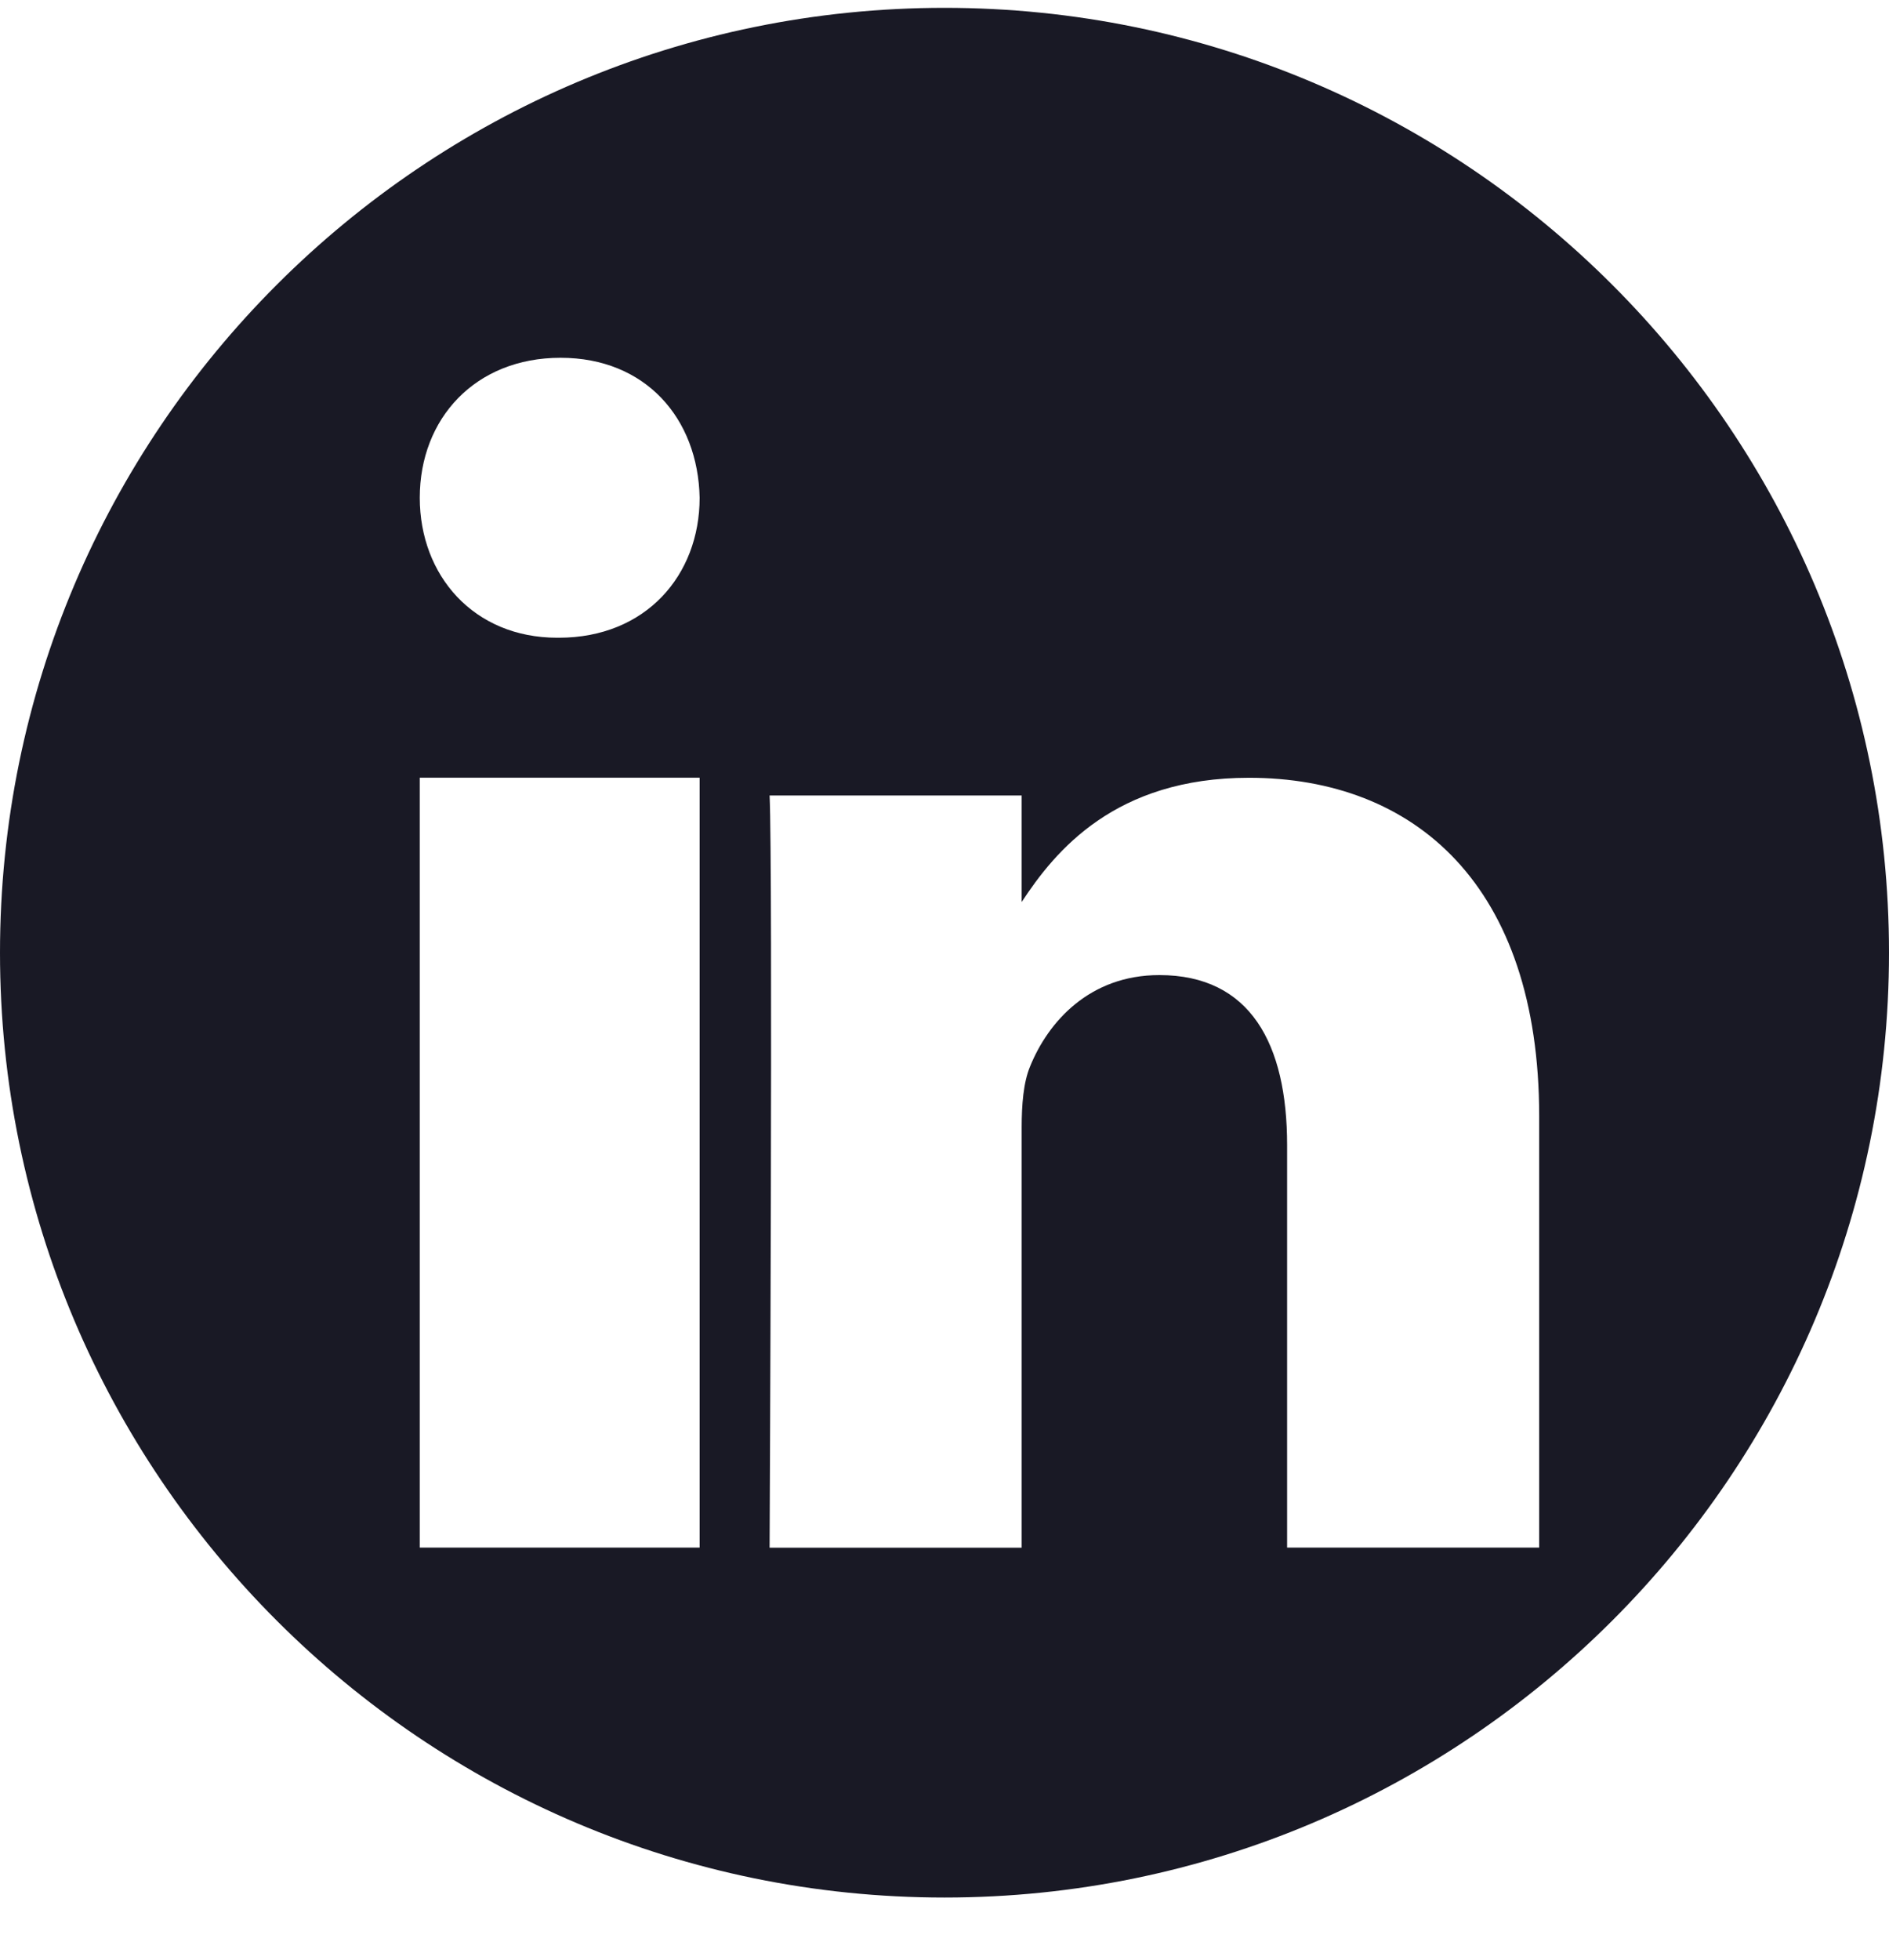
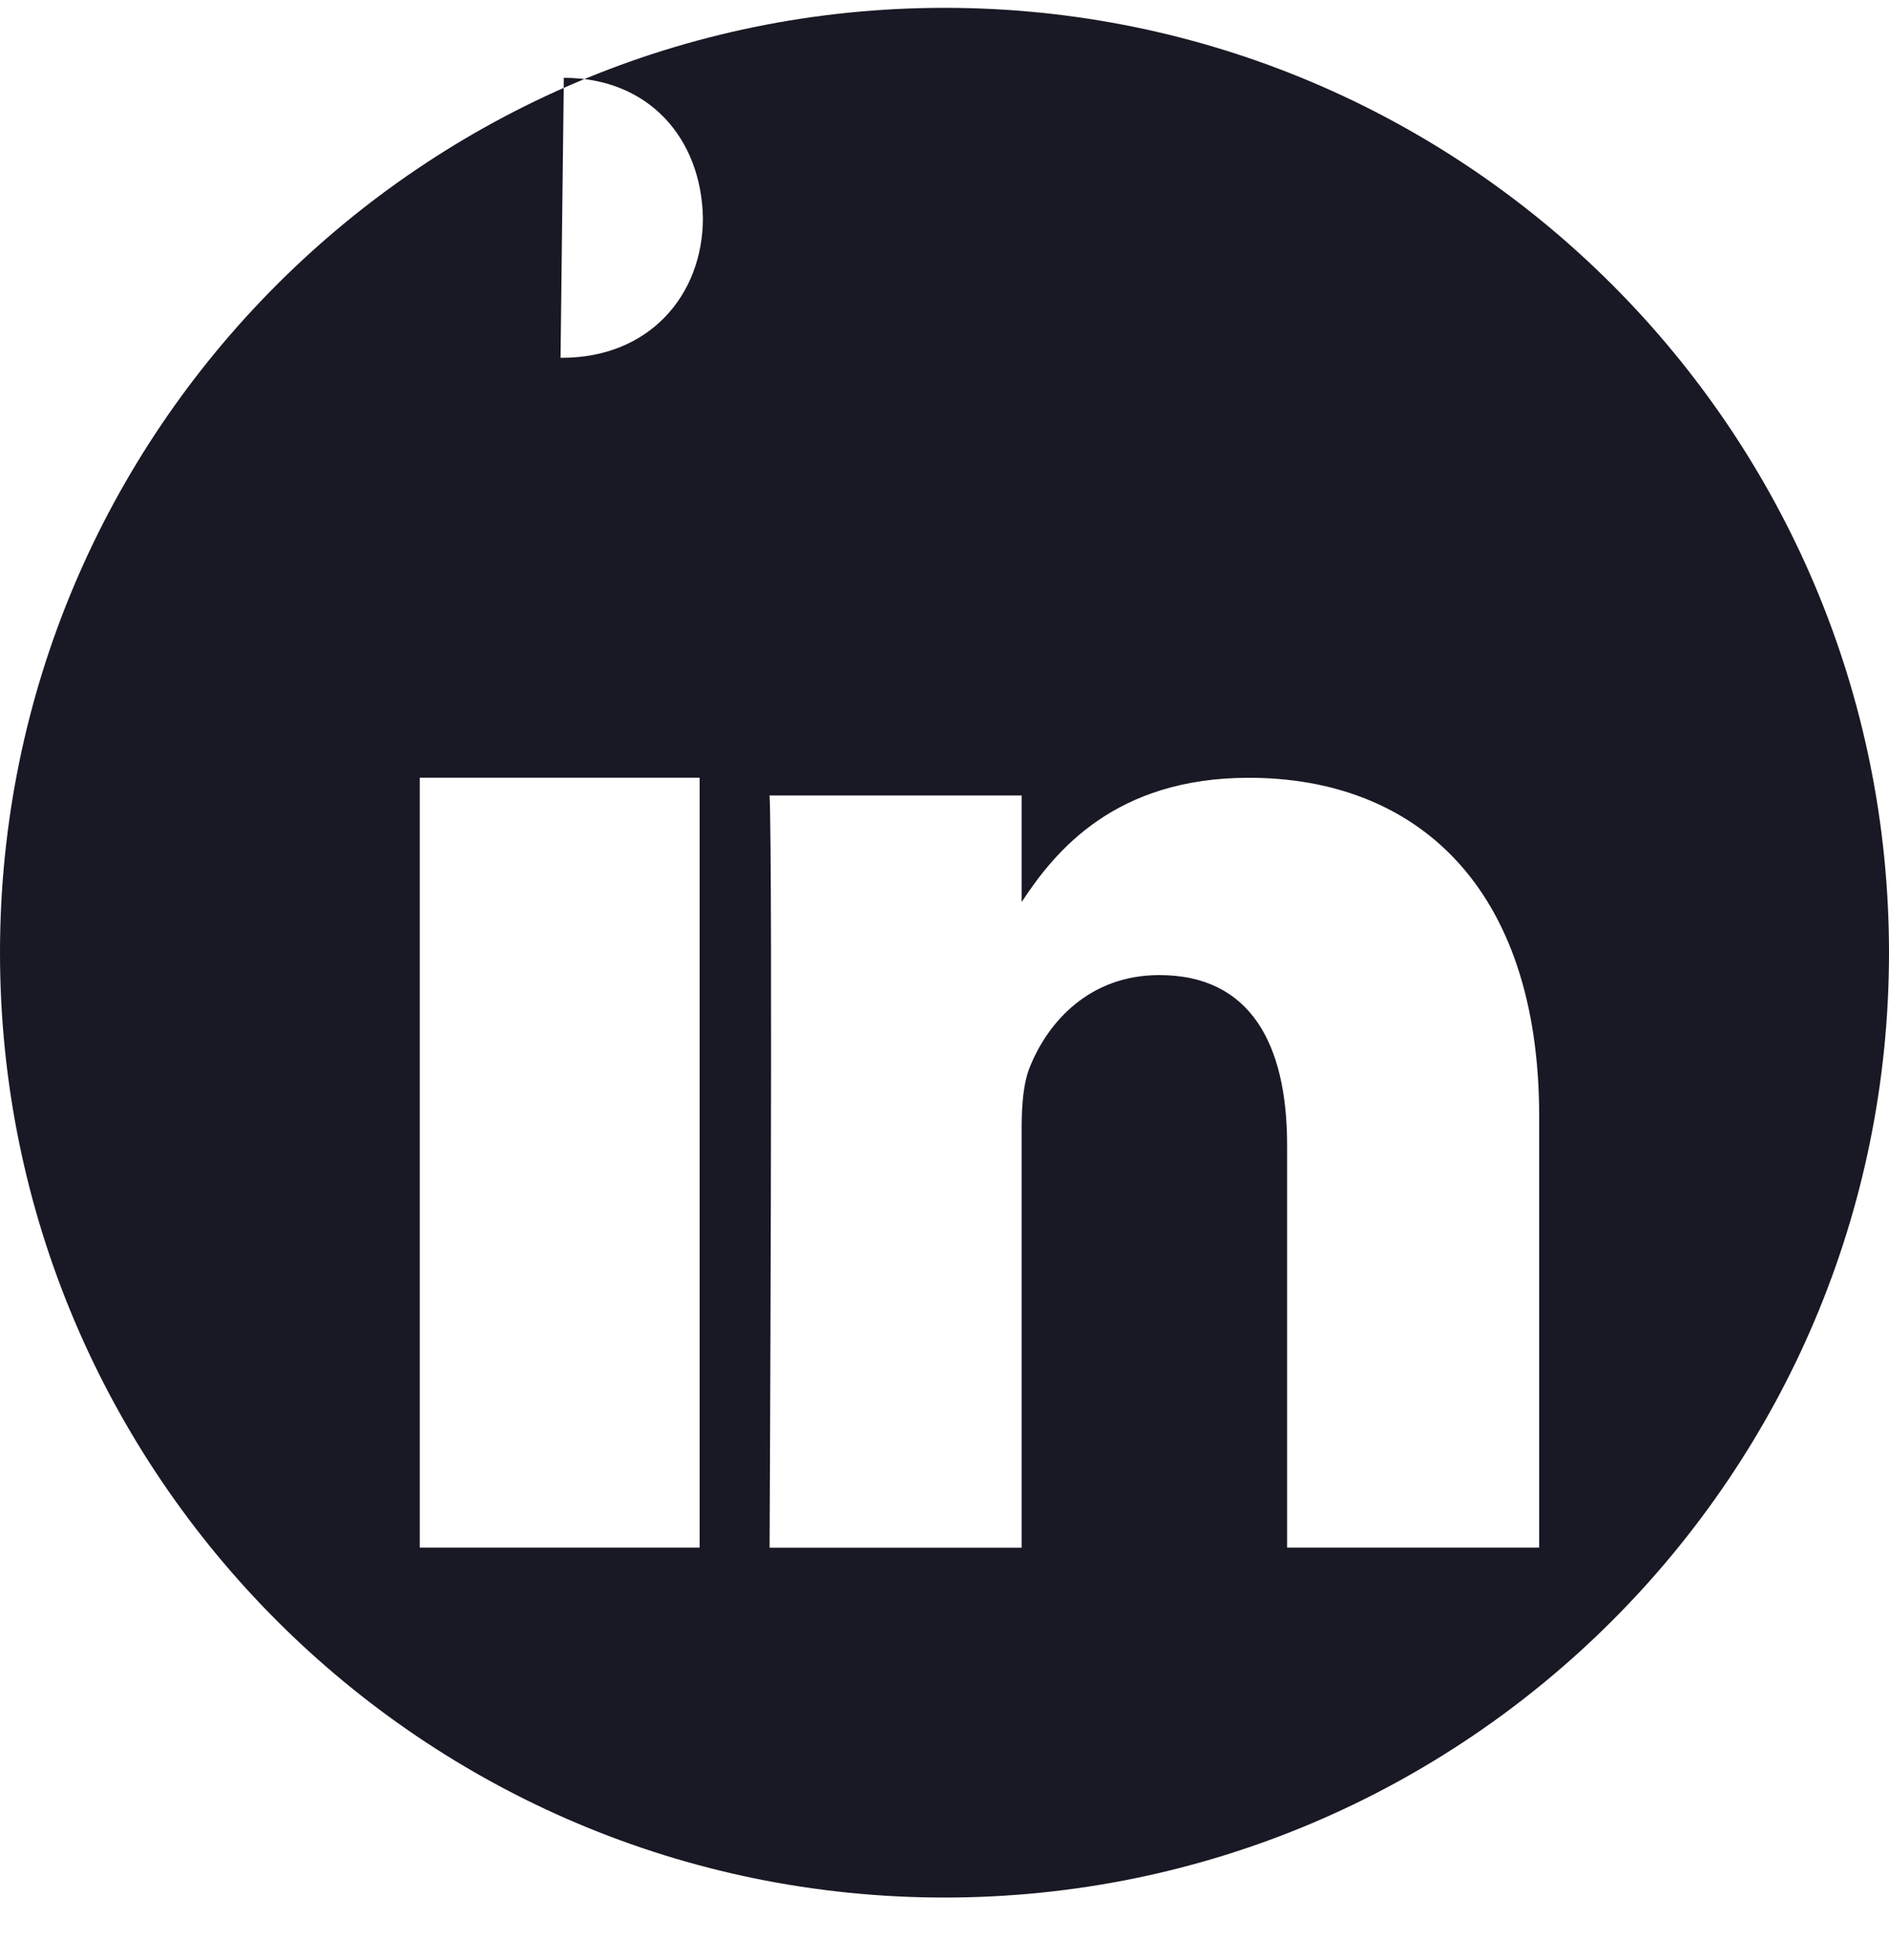
<svg xmlns="http://www.w3.org/2000/svg" width="27" height="28">
-   <path d="M13.5.112c7.45 0 13.5 6.05 13.5 13.5 0 7.451-6.05 13.5-13.5 13.5S0 21.063 0 13.612C0 6.162 6.05.112 13.5.112zm-3.5 22v-11H6v11h4zm12 0V15.95c0-3.301-1.778-4.837-4.149-4.837-1.912 0-2.768 1.043-3.248 1.775v-1.522H11c.048 1.008 0 10.747 0 10.747h3.603V16.11c0-.321.024-.642.12-.872.26-.641.852-1.306 1.848-1.306 1.303 0 1.826.986 1.826 2.43v5.75H22zm-13.988-17c-1.217 0-2.012.866-2.012 2 0 1.11.77 2 1.965 2h.023c1.24 0 2.012-.89 2.012-2-.023-1.134-.772-2-1.988-2z" fill="#191925" fill-rule="evenodd" />
+   <path d="M13.5.112c7.45 0 13.5 6.05 13.5 13.5 0 7.451-6.05 13.5-13.5 13.5S0 21.063 0 13.612C0 6.162 6.05.112 13.5.112zm-3.5 22v-11H6v11h4zm12 0V15.95c0-3.301-1.778-4.837-4.149-4.837-1.912 0-2.768 1.043-3.248 1.775v-1.522H11c.048 1.008 0 10.747 0 10.747h3.603V16.11c0-.321.024-.642.12-.872.26-.641.852-1.306 1.848-1.306 1.303 0 1.826.986 1.826 2.43v5.75H22zm-13.988-17h.023c1.24 0 2.012-.89 2.012-2-.023-1.134-.772-2-1.988-2z" fill="#191925" fill-rule="evenodd" />
</svg>